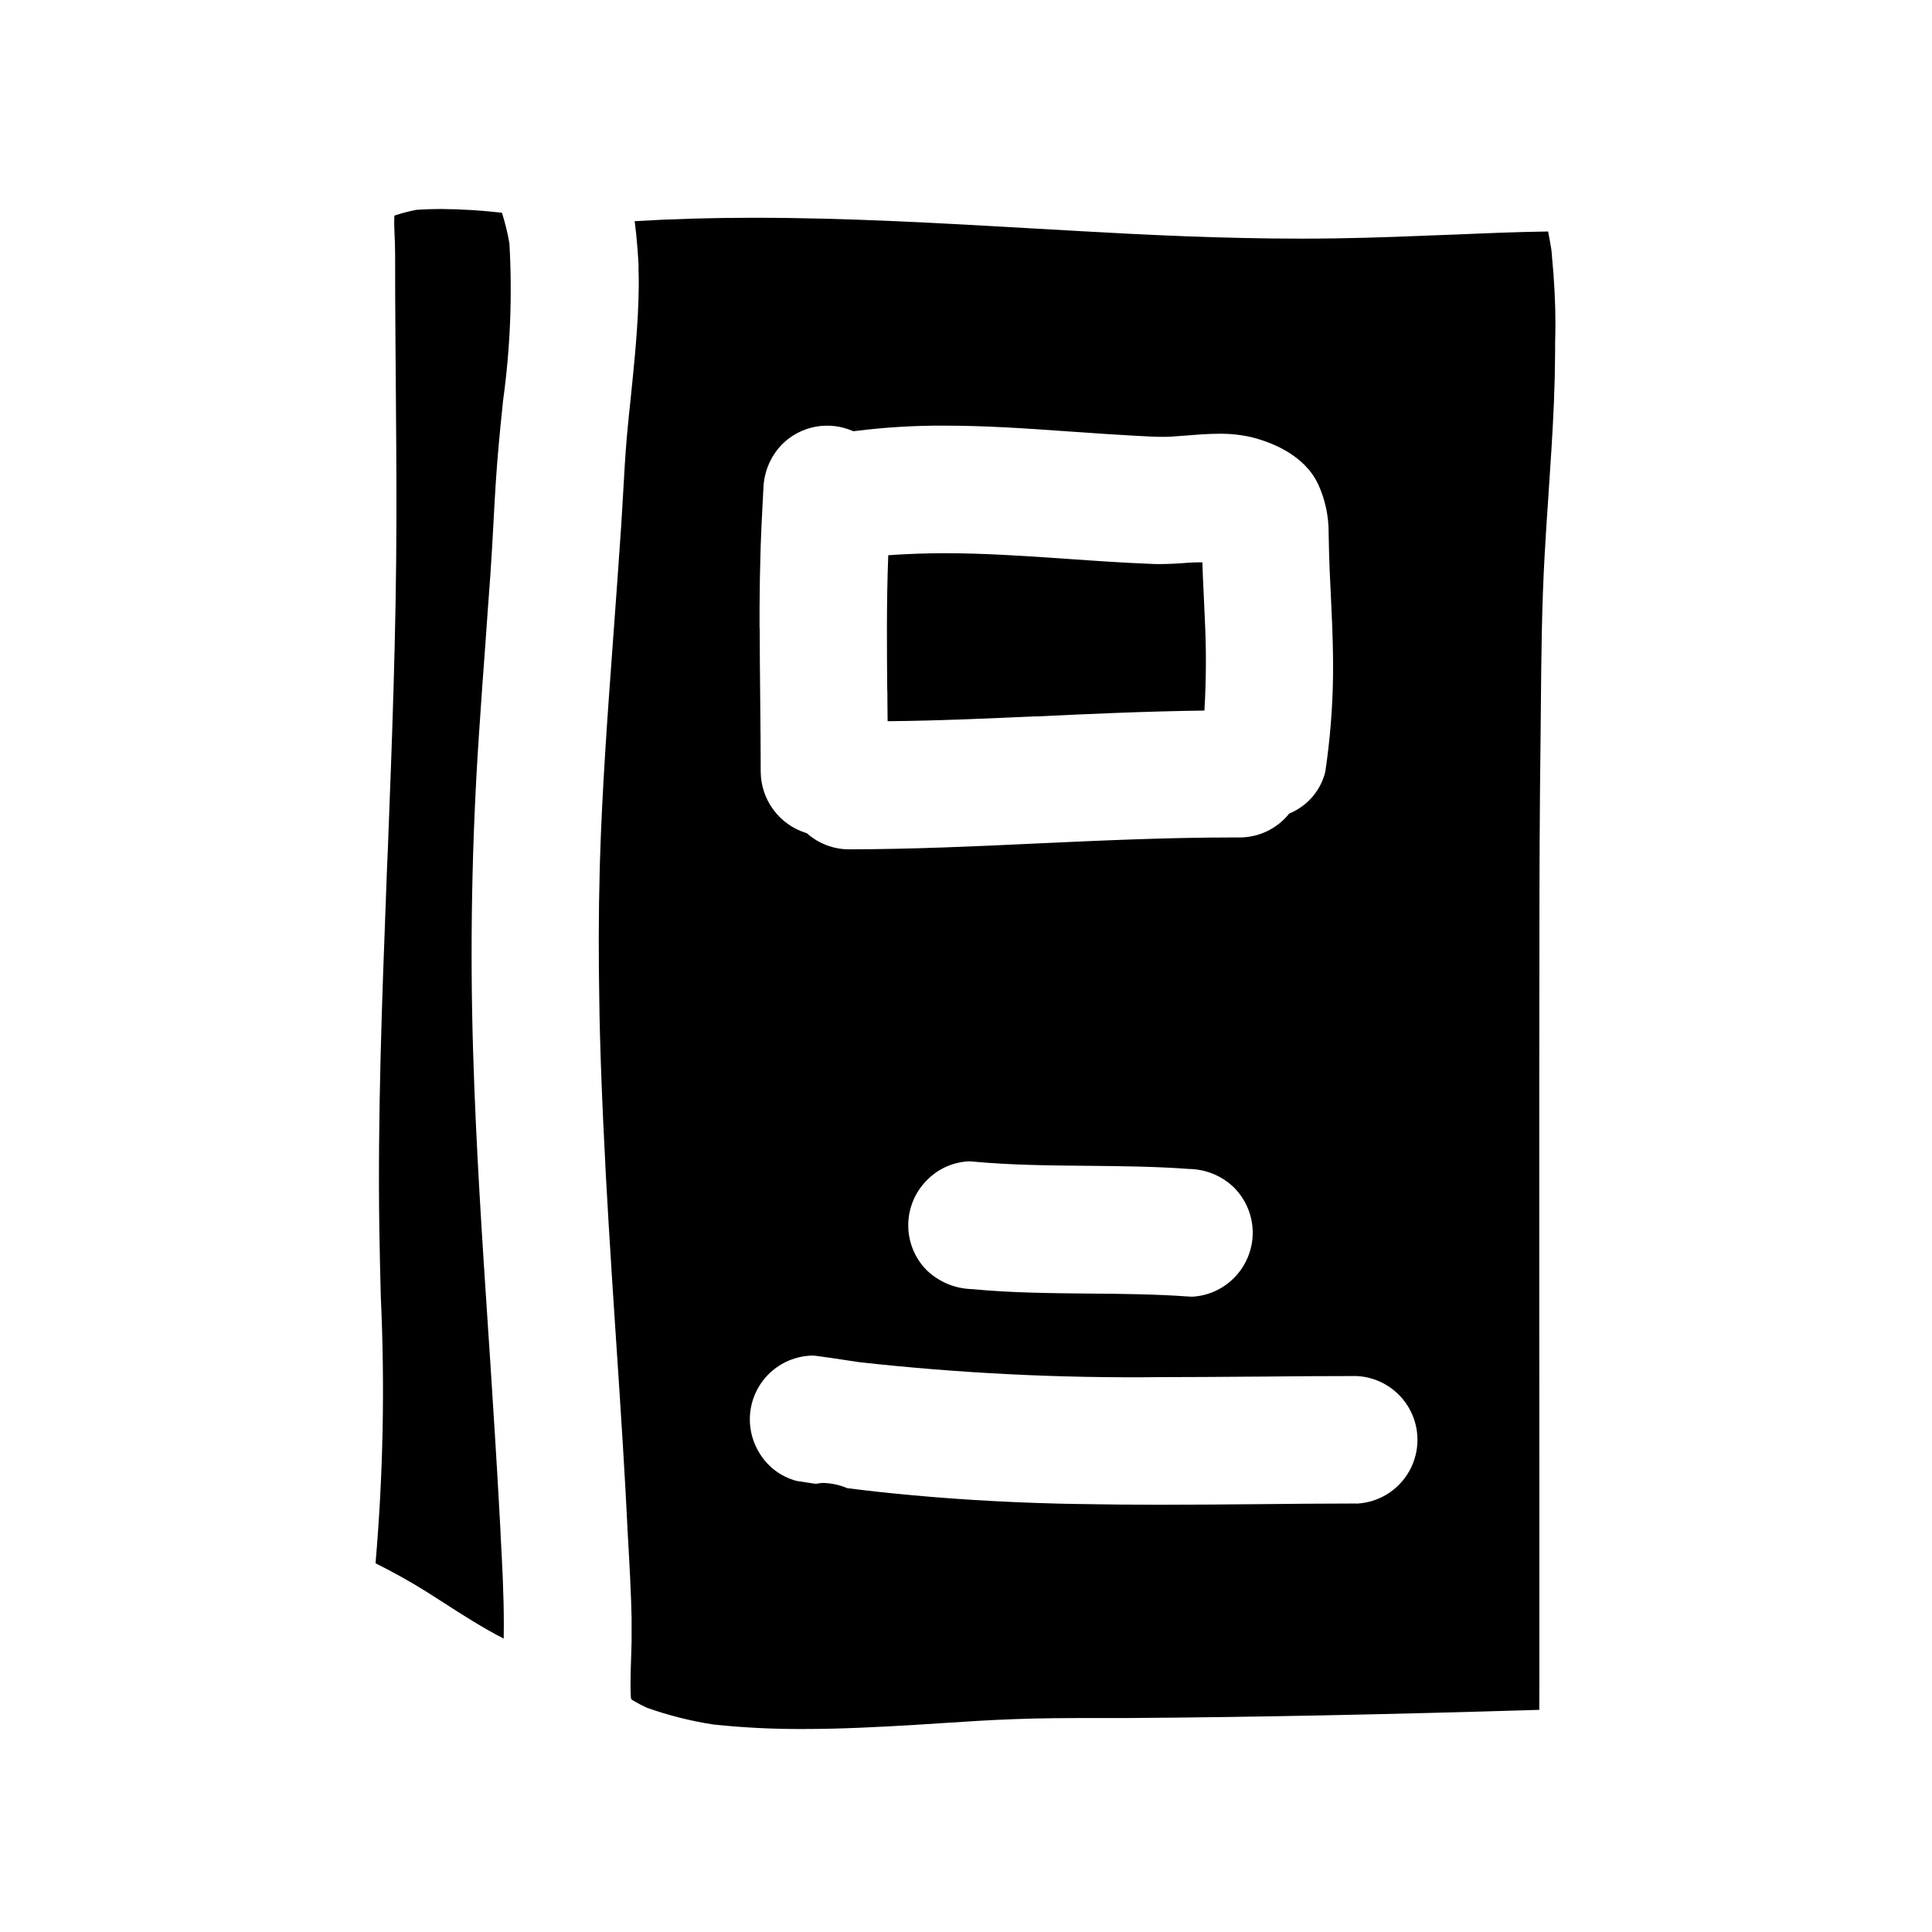
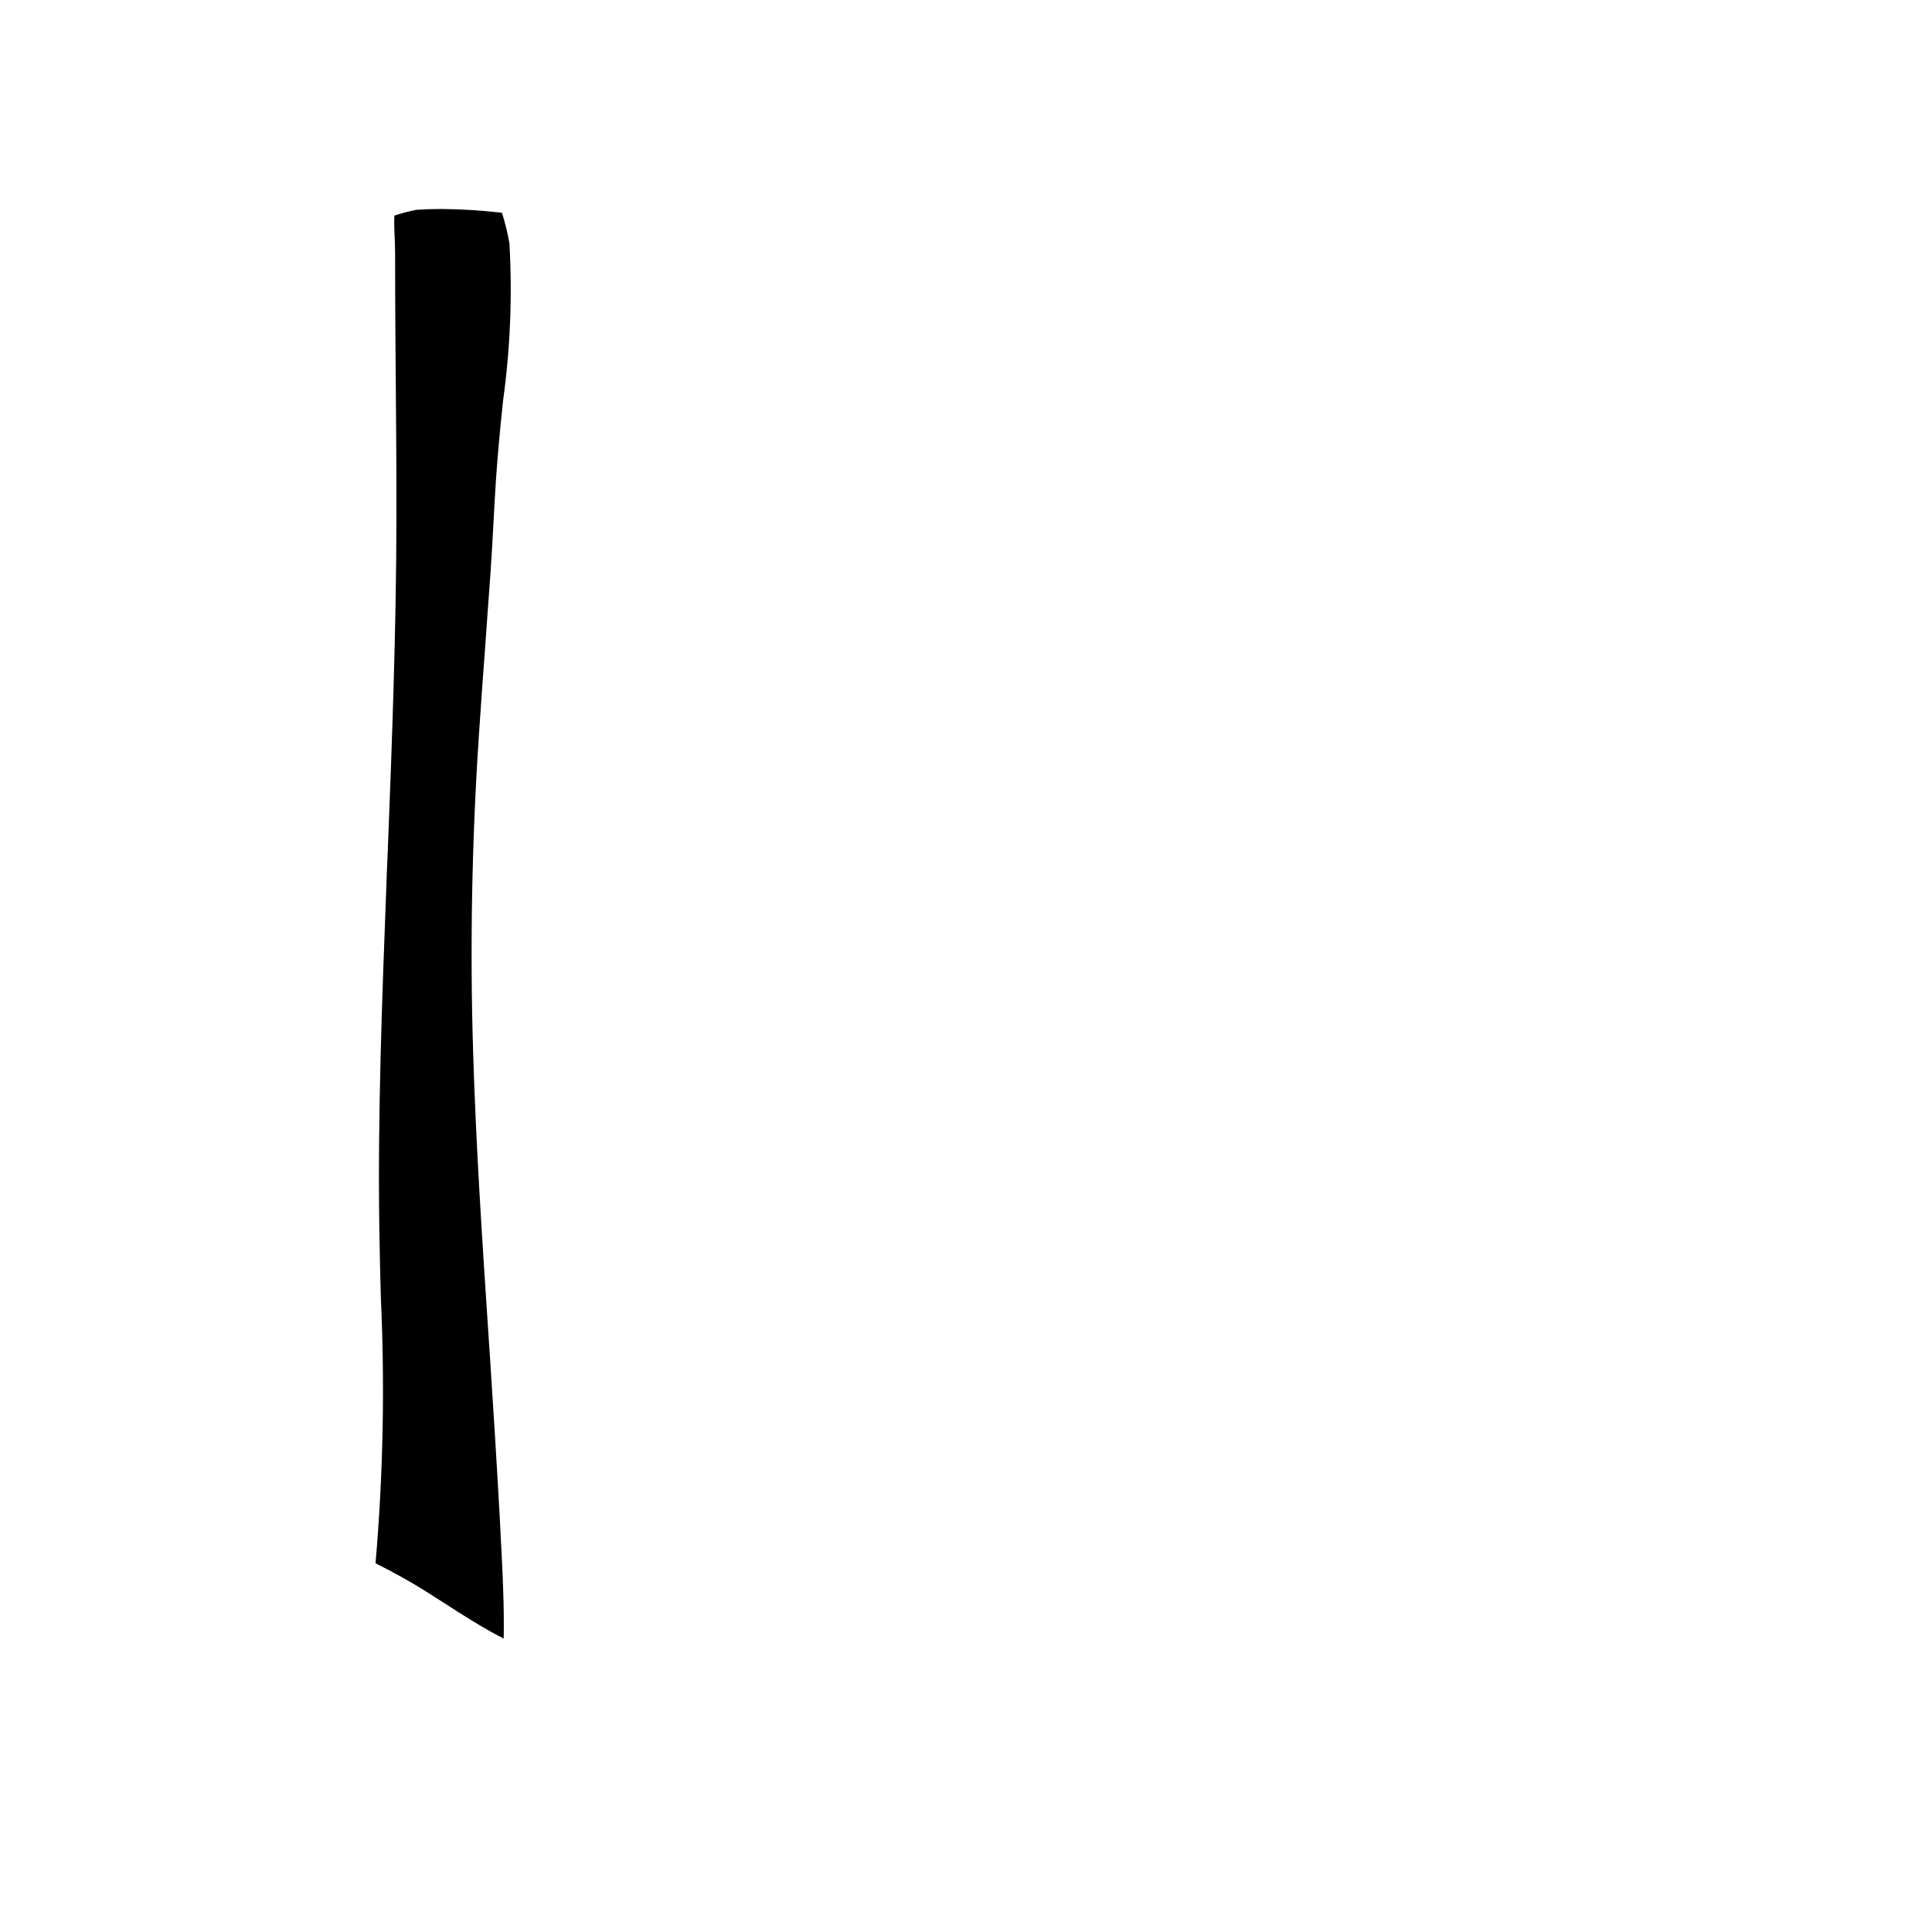
<svg xmlns="http://www.w3.org/2000/svg" fill="#000000" width="800px" height="800px" version="1.1" viewBox="144 144 512 512">
  <g>
    <path d="m272.71 313.55 0.609-8.602 0.637-8.629c0.32-4.606 0.57-9.215 0.824-13.832 0.395-7.516 0.789-14.285 1.434-21.133 0.27-3.066 0.586-6.148 0.906-9.227l0.211-2.059v0.004c1.902-13.77 2.461-27.691 1.672-41.57-0.473-2.75-1.137-5.465-1.988-8.125-5.359-0.617-10.746-0.949-16.141-0.996-2.227 0-4.379 0.078-6.57 0.223l0.004 0.004c-1.953 0.383-3.875 0.891-5.766 1.516v0.113h-0.043v0.445c-0.07 1.379 0 2.676 0.039 3.938 0.094 1.914 0.172 3.836 0.172 5.734 0 7.82 0.031 15.633 0.094 23.441l0.066 8.297c0.105 12.875 0.211 25.75 0.184 38.641-0.039 29.43-1.219 60.156-2.269 87.262l-0.293 6.84-0.094 2.691-0.027 0.758c-1.125 29.664-2.293 60.223-1.844 90.277 0.09 6.066 0.234 12.129 0.395 18.195v0.004c1.094 23.512 0.621 47.07-1.402 70.523l0.102 0.051c4.672 2.336 9.117 4.809 13.254 7.402l4.894 3.121c4.5 2.906 10.105 6.519 15.715 9.383v-0.027c0-1.074 0.035-2.148 0.031-3.223v-0.598c0-8.266-0.465-16.5-0.863-23.879v-0.395l-0.309-5.629c-0.715-13.223-1.574-26.414-2.418-39.625l-0.484-7.258-0.051-0.789c-1.617-24.402-3.289-49.594-4.023-74.508-0.836-27.371-0.32-55.301 1.516-83.004 0.57-8.582 1.18-17.168 1.828-25.758z" />
-     <path d="m379.17 327.7v1.449l0.055 5.969h0.727c13.074-0.121 26.441-0.742 38.258-1.273h0.891c11.227-0.543 28.184-1.34 44.082-1.539l0.004-0.004c0.484-8.184 0.516-16.387 0.09-24.57l-0.277-6.133c-0.145-2.949-0.281-5.734-0.359-8.539l-0.395-0.039h-0.199c-1.383 0-2.336 0.066-3.277 0.117-2.098 0.172-4.856 0.348-7.555 0.348-0.688 0-1.379 0-2.07-0.051-7.418-0.281-14.984-0.812-21.504-1.273l-0.984-0.066-2.441-0.172c-9.652-0.664-19.914-1.316-29.914-1.316-5.008 0-9.875 0.184-14.91 0.531v0.16c-0.473 12.23-0.355 25.133-0.262 35.52z" />
    <path d="m246.95 202.1c-0.039 0.07-0.07 0.145-0.094 0.223 0.043-0.074 0.078-0.152 0.105-0.234z" />
-     <path d="m555.72 217.21v-0.152l-0.059-0.816c-0.105-1.363-0.223-2.719-0.359-4.082v-0.219l-0.02-0.172-0.035-0.355v-0.121c-0.023-0.262-0.055-0.512-0.082-0.766l-0.051-0.453c-0.25-1.574-0.543-3.172-0.848-4.723h-0.227c-8 0.117-16.059 0.449-23.863 0.789l-1.594 0.055c-10.102 0.395-20.551 0.836-30.875 0.98-2.988 0.055-5.965 0.066-8.945 0.066-20.707 0-41.328-1.008-58.805-2.004l-12.387-0.703c-24.055-1.379-48.93-2.824-73.574-2.824-11.391 0-21.797 0.309-31.805 0.902v0.082c0 0.121 0.039 0.246 0.055 0.371 0.016 0.121 0 0.133 0.027 0.199 0.113 0.953 0.219 1.891 0.328 2.801v0.109l0.02 0.184c0.281 2.707 0.477 5.269 0.598 7.727v1.348c0.055 1.551 0.066 3.051 0.055 4.527-0.105 9.77-1.117 19.617-2.086 29.148-0.395 3.598-0.727 6.996-1.047 10.418-0.441 5.117-0.742 10.461-0.996 15.066-0.16 2.836-0.32 5.652-0.504 8.48-0.664 9.941-1.398 19.867-2.125 29.801l-0.117 1.633-0.027 0.344c-1.383 18.895-2.812 38.387-3.387 57.625-0.023 0.812-0.047 1.621-0.066 2.43v0.07c-0.297 11.414-0.305 22.828-0.094 34.301v0.355c0 0.594 0.02 1.18 0.035 1.789v0.711l0.035 1.641c0 0.535 0.027 1.074 0.039 1.609l0.02 0.816 0.039 1.539v0.246c0.285 10.547 0.73 21.195 1.297 32.031l0.129 2.449v0.352l0.051 0.91c0 0.371 0.035 0.746 0.055 1.125v0.027c0.48 8.855 1.027 17.844 1.613 27.012 0.035 0.527 0.066 1.055 0.102 1.574l0.031 0.477c0.164 2.562 0.332 5.141 0.504 7.731l0.543 8.242c1.219 18.289 2.293 34.777 3.078 51.168 0.105 2.019 0.227 4.023 0.336 6.043 0.094 1.77 0.188 3.535 0.277 5.293l0.02 0.363v0.25c0.156 3.266 0.289 6.516 0.348 9.738v0.68 0.27 2.473 1.363 1.078 0.422c-0.027 1.5-0.078 3.016-0.133 4.516-0.078 2.227-0.145 4.394-0.156 6.504 0 1.273 0.027 2.523 0.094 3.769 0.02 0.043 0.074 0.285 0.098 0.395v0.078l0.32 0.211-0.008 0.004c1.234 0.75 2.504 1.426 3.812 2.031 5.762 2.047 11.703 3.543 17.746 4.461 7.906 0.828 15.852 1.223 23.797 1.18 10.035 0 20.164-0.531 29.629-1.102l7.113-0.453c6.449-0.422 12.773-0.836 19.117-1.059 6.875-0.27 13.859-0.281 20.625-0.297h0.996 8.66c32.547-0.211 68.148-0.93 108.84-2.164v-0.066l0.023-7.133v-2.223-4.863-2.551-6.043-0.422-11.66-2.098-3.121-2.109-4.184-11.137c0-14.934-0.008-29.855-0.027-44.773v-3.742-16.602-30.762-13.777c0-12.438 0.012-24.875 0.039-37.316 0-14.562 0.055-33.77 0.309-53.531l0.078-8.109c0.105-12.57 0.238-26.816 1.035-40.473 0.293-5.203 0.637-10.418 0.996-15.633 0.539-7.945 1.078-15.988 1.422-24.059 0-0.422 0.035-0.84 0.051-1.254v-0.395c0.074-1.93 0.141-3.856 0.188-5.789v-0.395-0.5c0.066-2.68 0.09-5.363 0.09-8.047 0.184-5.707 0.012-11.438-0.406-17.152zm-210.43 93.062v-0.637-3.43-1.23c0.031-5.199 0.113-10.414 0.281-15.633l0.047-1.395c0-0.152 0-0.312 0.023-0.465l0.023-0.789c0.109-2.793 0.238-5.578 0.395-8.363v-0.133-0.102c0.027-0.43 0.059-0.871 0.082-1.305l0.051-0.844v-0.07l-0.004-0.105 0.035-0.535v-0.422c0.027-0.367 0.051-0.734 0.078-1.098h0.004c0.062-4.473 1.836-8.75 4.949-11.961 2.41-2.41 5.492-4.035 8.844-4.664 3.348-0.625 6.809-0.227 9.93 1.148l0.105 0.039h0.105l0.754-0.094c7.711-0.965 15.477-1.426 23.242-1.383 10.629 0 20.824 0.664 33.039 1.539l1.574 0.105 1.461 0.094c4.18 0.305 8.387 0.598 12.594 0.824 0.918 0.039 1.859 0.094 2.785 0.156l0.504 0.027c1.914 0.105 3.836 0.223 5.75 0.223 0.789 0 1.574 0 2.336-0.051l2.871-0.211 1.5-0.105c2.481-0.211 5.574-0.453 8.492-0.453l0.004 0.004c2.836-0.039 5.664 0.258 8.43 0.887 4.992 1.234 13.938 4.488 17.711 12.398 1.887 4.07 2.848 8.504 2.816 12.988 0.055 3.453 0.145 6.887 0.293 10.328l0.27 5.668c0.266 5.469 0.555 11.531 0.609 17.625l-0.004 0.004c-0.004 0.027-0.004 0.059 0 0.09v1.18 1.262 1.77 0.004c-0.109 8.508-0.801 17-2.059 25.418-1.062 4.266-3.828 7.914-7.648 10.09-0.57 0.332-1.16 0.625-1.77 0.879h-0.035l-0.082 0.043c-0.039 0.039-0.066 0.078-0.105 0.117l-0.004 0.004c-3.176 3.918-7.945 6.203-12.988 6.227h-1.555c-17.32 0-34.91 0.789-51.91 1.574-16.461 0.789-33.426 1.543-50.125 1.574-4.094-0.008-8.043-1.512-11.105-4.223h-0.027c-0.031-0.039-0.066-0.07-0.105-0.098h-0.078l-0.078-0.023c-3.453-1.082-6.469-3.231-8.625-6.133-2.156-2.902-3.336-6.414-3.375-10.031 0-6.449-0.066-12.891-0.133-19.34-0.031-3.41-0.062-6.84-0.094-10.281-0.02-2.762-0.031-5.535-0.035-8.316zm130.7 160.4c-0.008 4.488-1.789 8.793-4.953 11.977-2.957 3.004-6.938 4.789-11.148 4.988-0.273 0.004-0.543-0.012-0.812-0.039-8.852-0.637-17.867-0.727-26.586-0.789-10.289-0.105-20.695-0.199-30.891-1.18-4.461-0.109-8.723-1.875-11.957-4.949-3.172-3.176-4.949-7.477-4.949-11.961 0-4.484 1.777-8.785 4.949-11.957 2.914-2.992 6.848-4.773 11.02-4.992 0.316 0 0.633 0 0.953 0.039 10.195 0.957 20.602 1.062 30.664 1.141 8.945 0.09 17.961 0.172 26.812 0.836 4.477 0.055 8.758 1.828 11.961 4.949 3.148 3.18 4.922 7.465 4.938 11.938zm27.41 71.773c-8.441 0-16.887 0.09-25.328 0.168-8.984 0.082-17.988 0.16-26.973 0.16-7.141 0-14.277-0.066-21.41-0.199l-1.637-0.031-0.84-0.02h-0.645l-1.969-0.047h-0.082c-15.559-0.395-30.117-1.316-43.93-2.723l-0.988-0.102-0.441-0.047-1.664-0.176h-0.102c-2.992-0.328-5.957-0.68-8.883-1.051v-0.004c-2.117-0.898-4.391-1.367-6.691-1.379l-1.664 0.23c-0.754-0.109-1.504-0.219-2.25-0.332-0.914-0.137-1.836-0.277-2.754-0.426l-0.004 0.004c-4.281-1.117-7.926-3.918-10.105-7.766-2.019-3.445-2.758-7.492-2.082-11.426 0.68-3.934 2.727-7.5 5.781-10.07 3.059-2.566 6.926-3.973 10.918-3.965l2.008 0.266 2.016 0.281 0.492 0.066c2.496 0.395 4.992 0.766 7.477 1.125 26.578 2.957 53.312 4.285 80.055 3.973 7.688 0 15.375-0.066 23.059-0.121l3.809-0.023c8.285-0.082 16.555-0.145 24.824-0.145v-0.004c5.879 0.238 11.211 3.512 14.086 8.645 2.875 5.137 2.875 11.395 0 16.531-2.875 5.137-8.207 8.41-14.086 8.645z" />
  </g>
</svg>